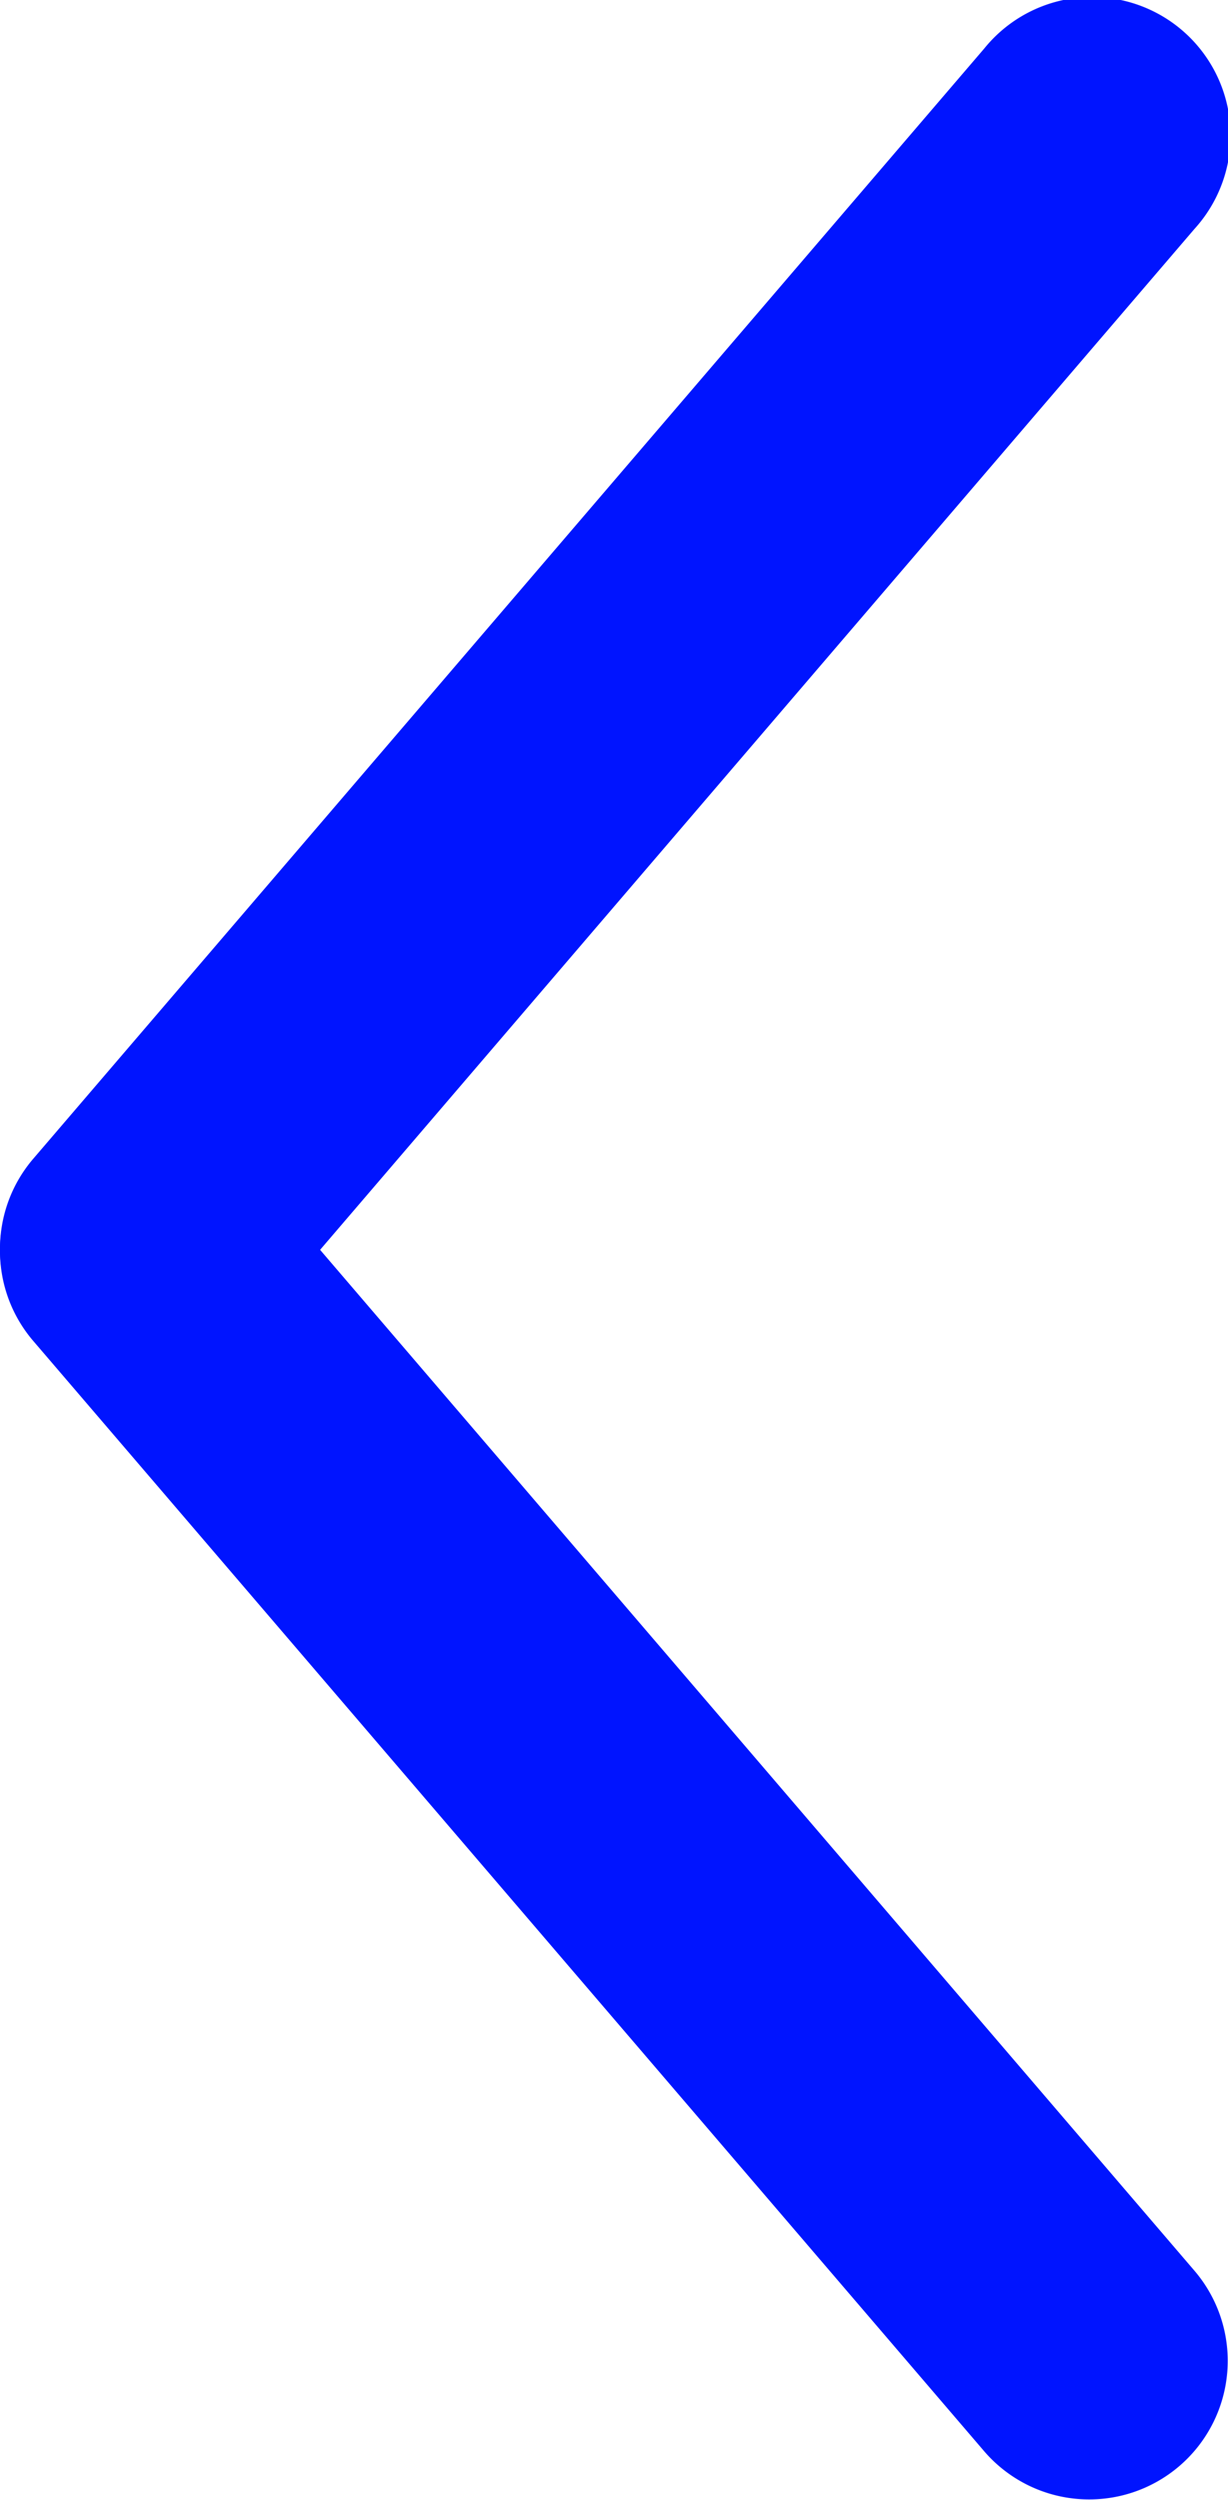
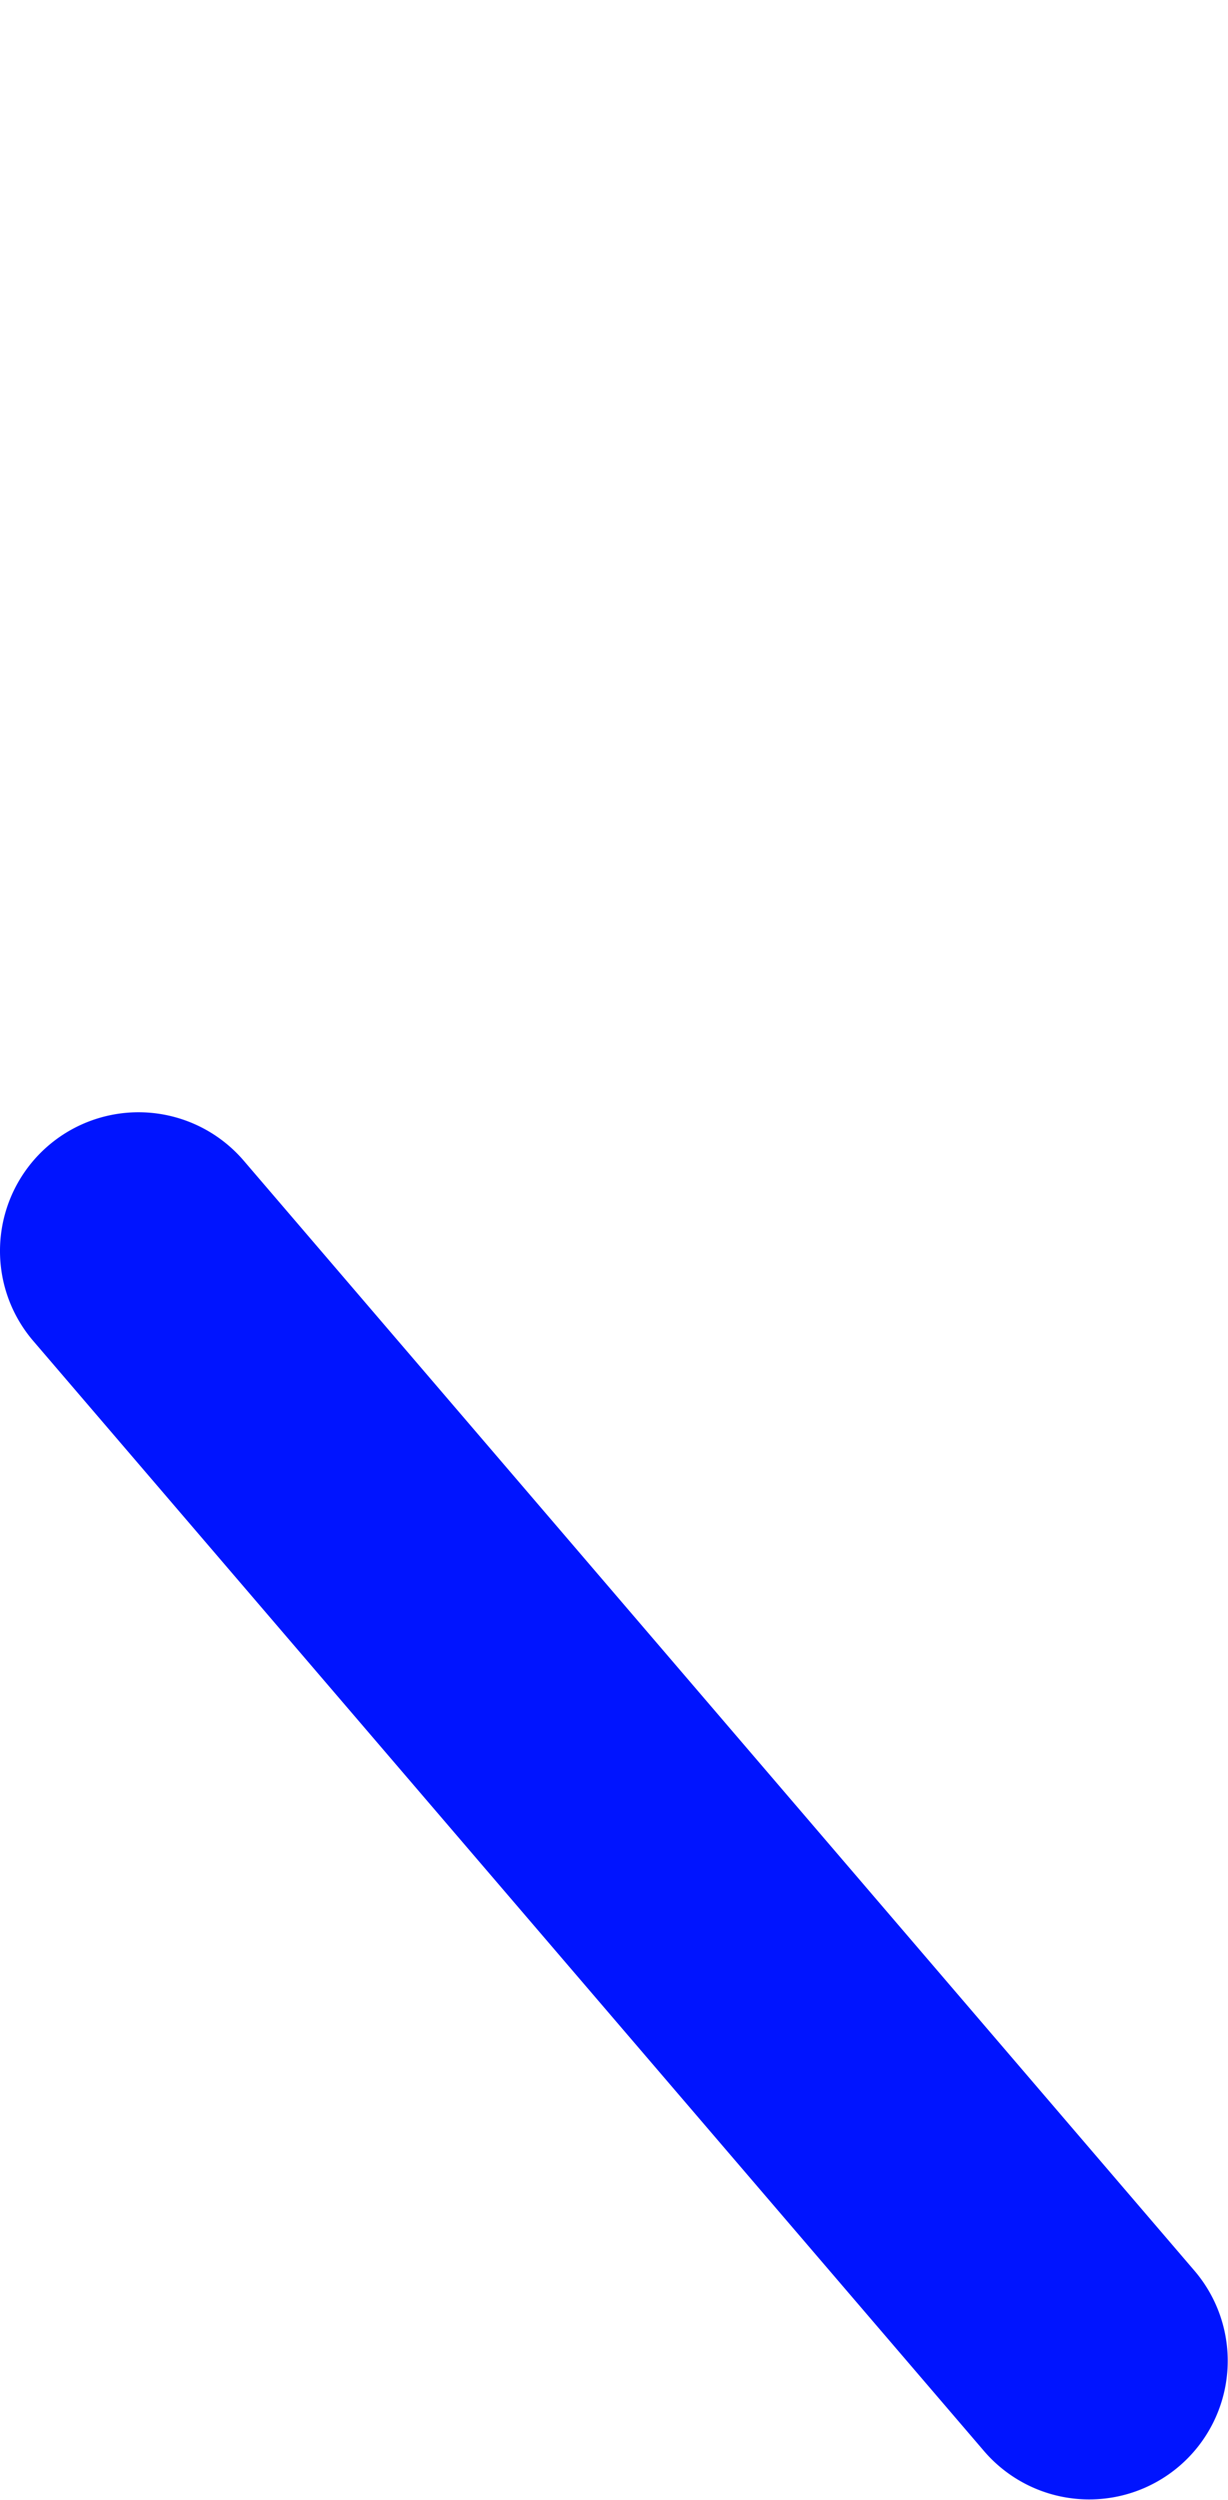
<svg xmlns="http://www.w3.org/2000/svg" width="8.421" height="17.134" viewBox="0 0 8.421 17.134">
  <g transform="translate(0 17.134) rotate(-90)">
    <path d="M8.56,0a.946.946,0,0,0-.618.229L.332,6.75A.95.95,0,0,0,1.568,8.193l7.61-6.521A.95.95,0,0,0,8.56,0Z" fill="#0014ff" />
-     <path d="M.951,0A.95.95,0,0,0,.332,1.671l7.61,6.521A.95.95,0,1,0,9.178,6.75L1.569.229A.947.947,0,0,0,.951,0Z" transform="translate(7.624)" fill="#0014ff" />
  </g>
</svg>